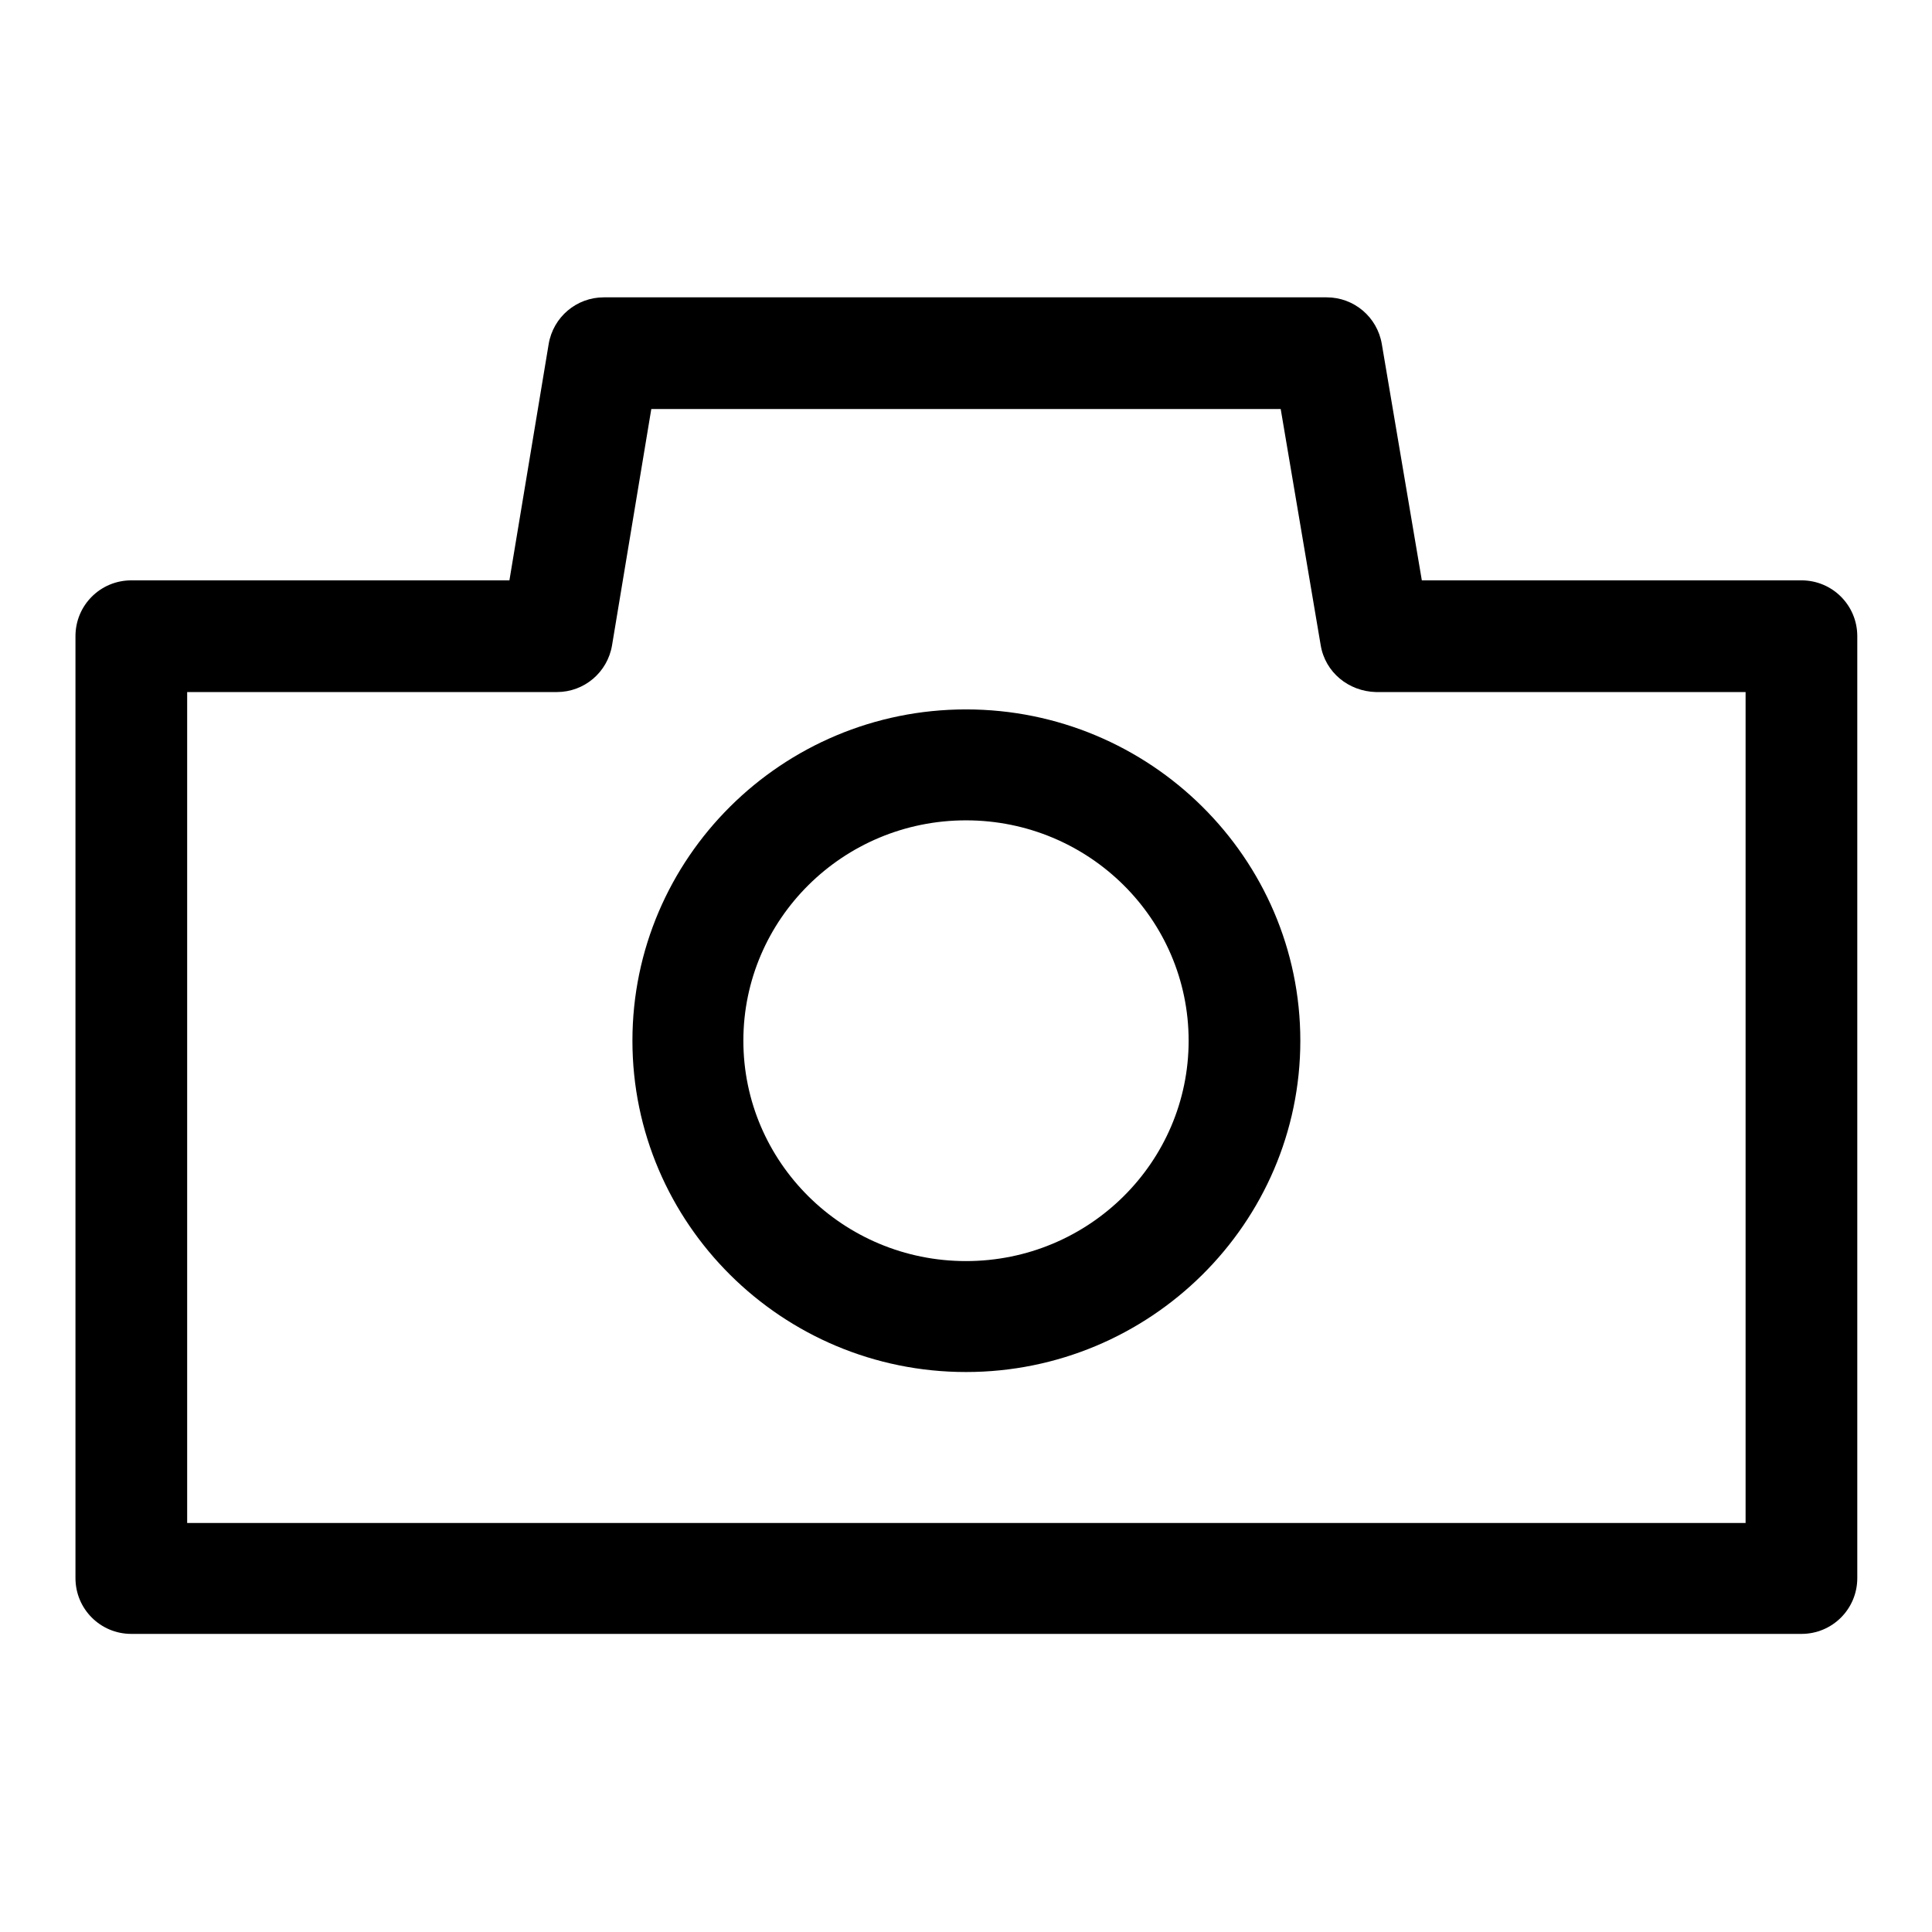
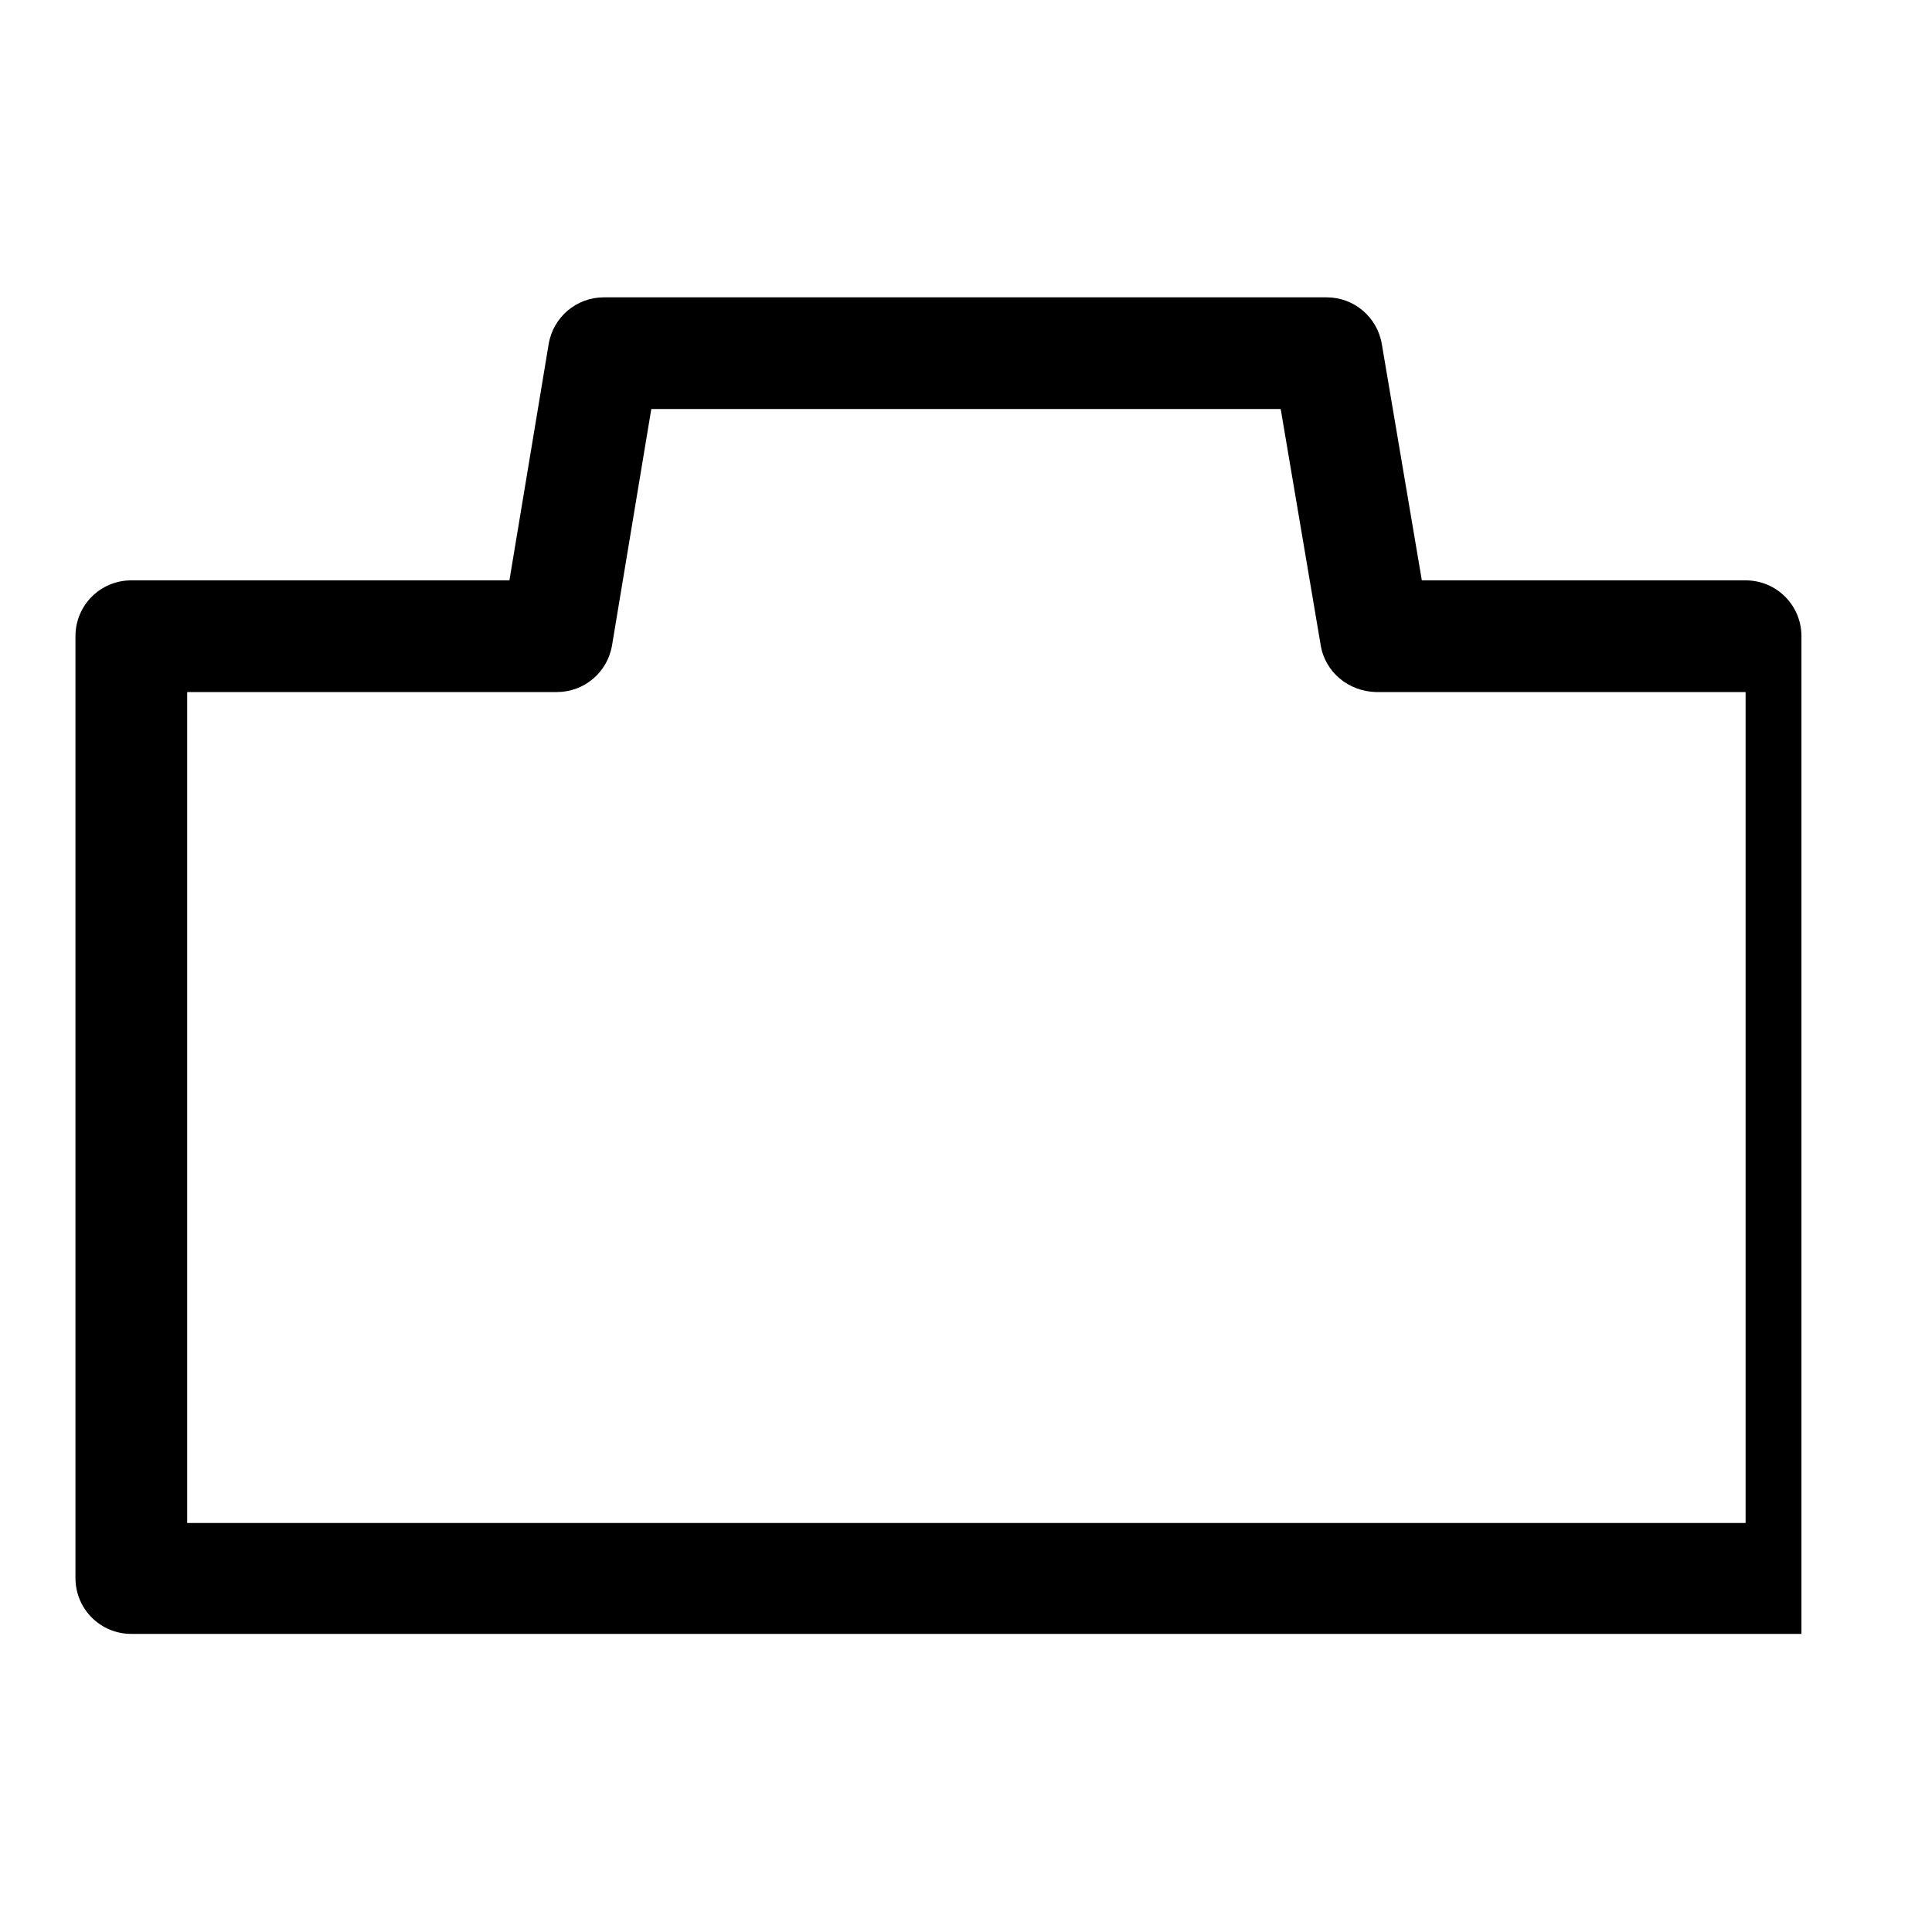
<svg xmlns="http://www.w3.org/2000/svg" version="1.1" x="0px" y="0px" viewBox="0 0 256 256" enable-background="new 0 0 256 256" xml:space="preserve">
  <g>
-     <path fill="#000000" d="M188.4,76.9l-5.3-31.3c-0.6-3.6-3.7-6.2-7.3-6.2H80c-3.6,0-6.7,2.6-7.3,6.2l-5.2,31.3H17.4 c-4.1,0-7.4,3.3-7.4,7.4l0,0v124.8c0,4.1,3.3,7.4,7.4,7.4h221.3c4.1,0,7.4-3.3,7.4-7.4V84.3c0-4.1-3.3-7.4-7.4-7.4H188.4 L188.4,76.9z M231.3,201.8H24.8V91.7h49c3.6,0,6.7-2.6,7.3-6.2l5.2-31.3h83.4l5.3,31.3c0.6,3.6,3.7,6.1,7.3,6.2h49V201.8z" />
-     <path fill="#000000" d="M128,94c-24.4,0-44.2,19.7-44.2,43.9c0,24.2,19.8,43.9,44.2,43.9c24.4,0,44.3-19.7,44.3-43.9 C172.3,113.7,152.4,94,128,94z M128,167.1c-16.3,0-29.5-13.1-29.5-29.2c0-16.1,13.2-29.2,29.5-29.2c16.3,0,29.5,13.1,29.5,29.2 C157.5,154,144.3,167.1,128,167.1z" />
+     <path fill="#000000" d="M188.4,76.9l-5.3-31.3c-0.6-3.6-3.7-6.2-7.3-6.2H80c-3.6,0-6.7,2.6-7.3,6.2l-5.2,31.3H17.4 c-4.1,0-7.4,3.3-7.4,7.4l0,0v124.8c0,4.1,3.3,7.4,7.4,7.4h221.3V84.3c0-4.1-3.3-7.4-7.4-7.4H188.4 L188.4,76.9z M231.3,201.8H24.8V91.7h49c3.6,0,6.7-2.6,7.3-6.2l5.2-31.3h83.4l5.3,31.3c0.6,3.6,3.7,6.1,7.3,6.2h49V201.8z" />
  </g>
</svg>